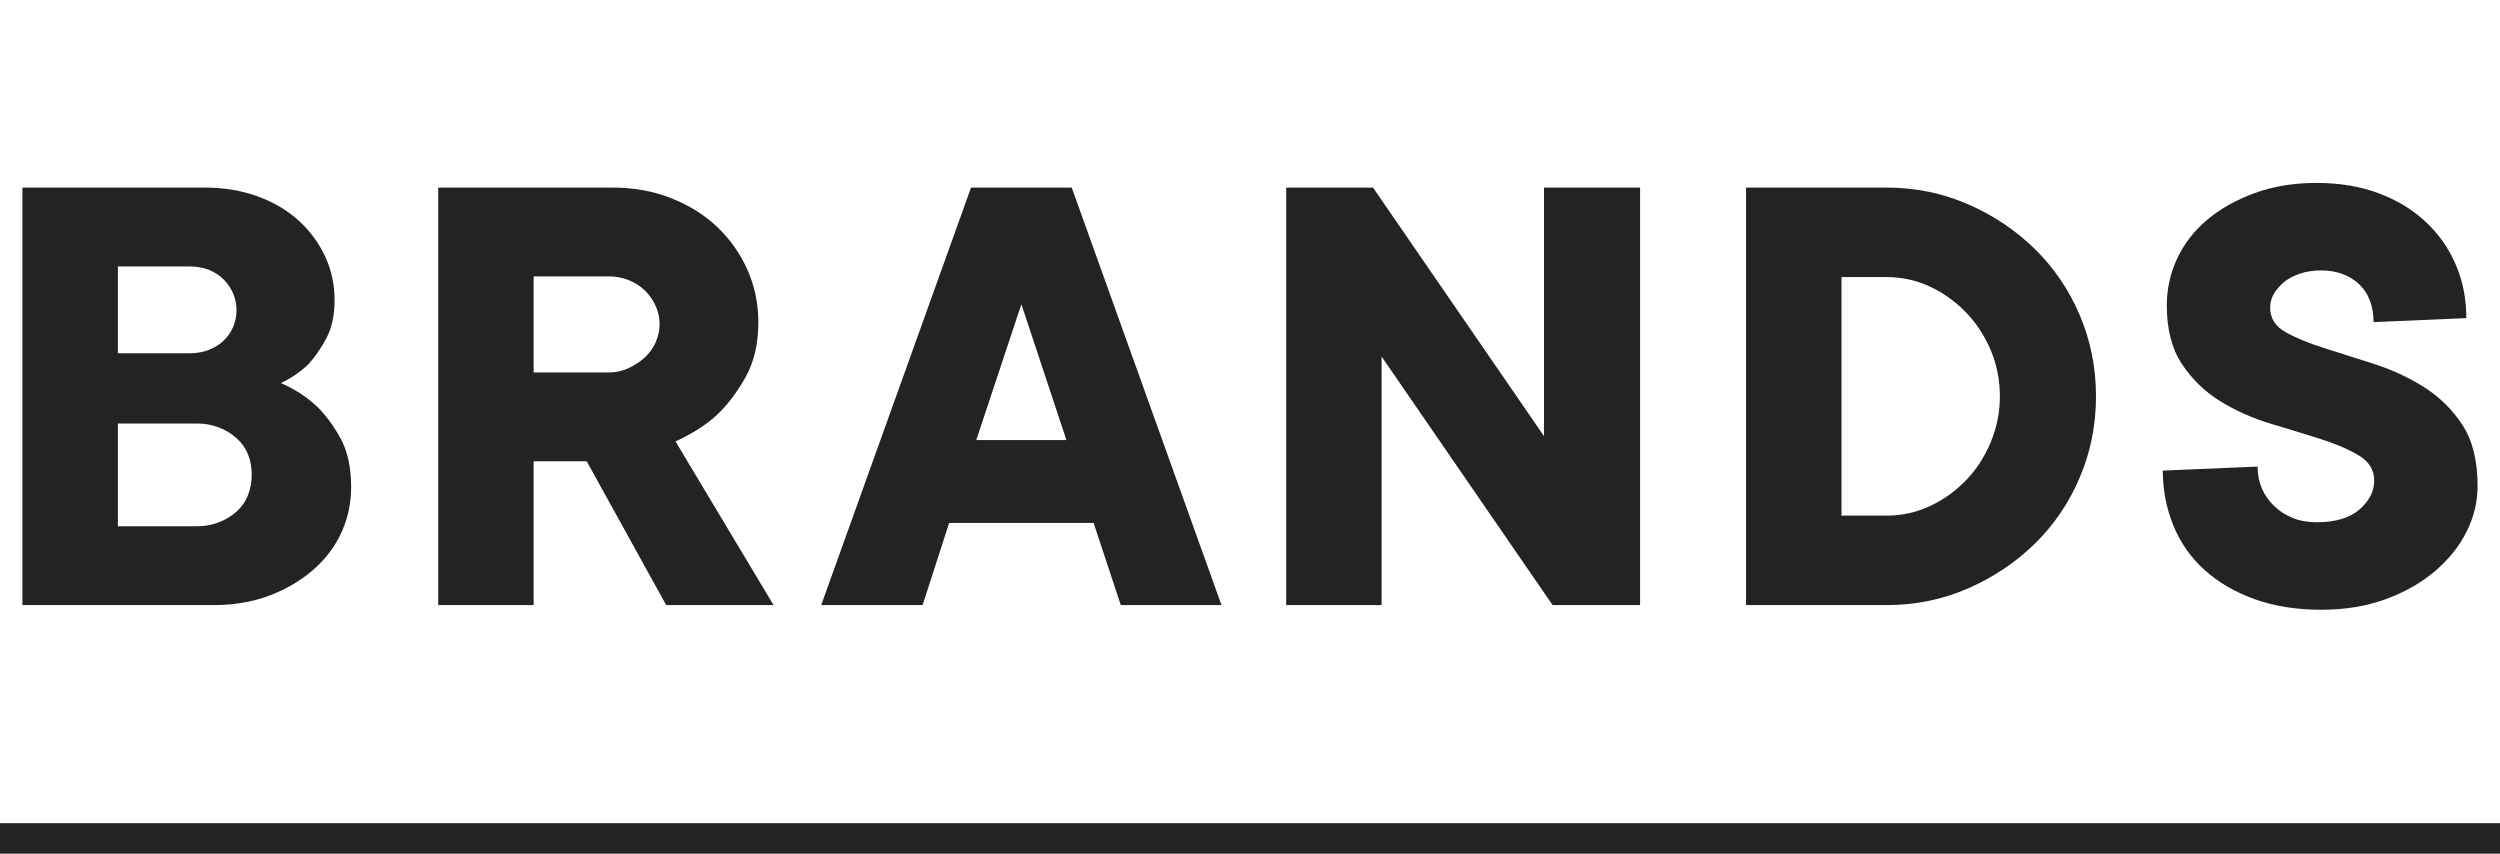
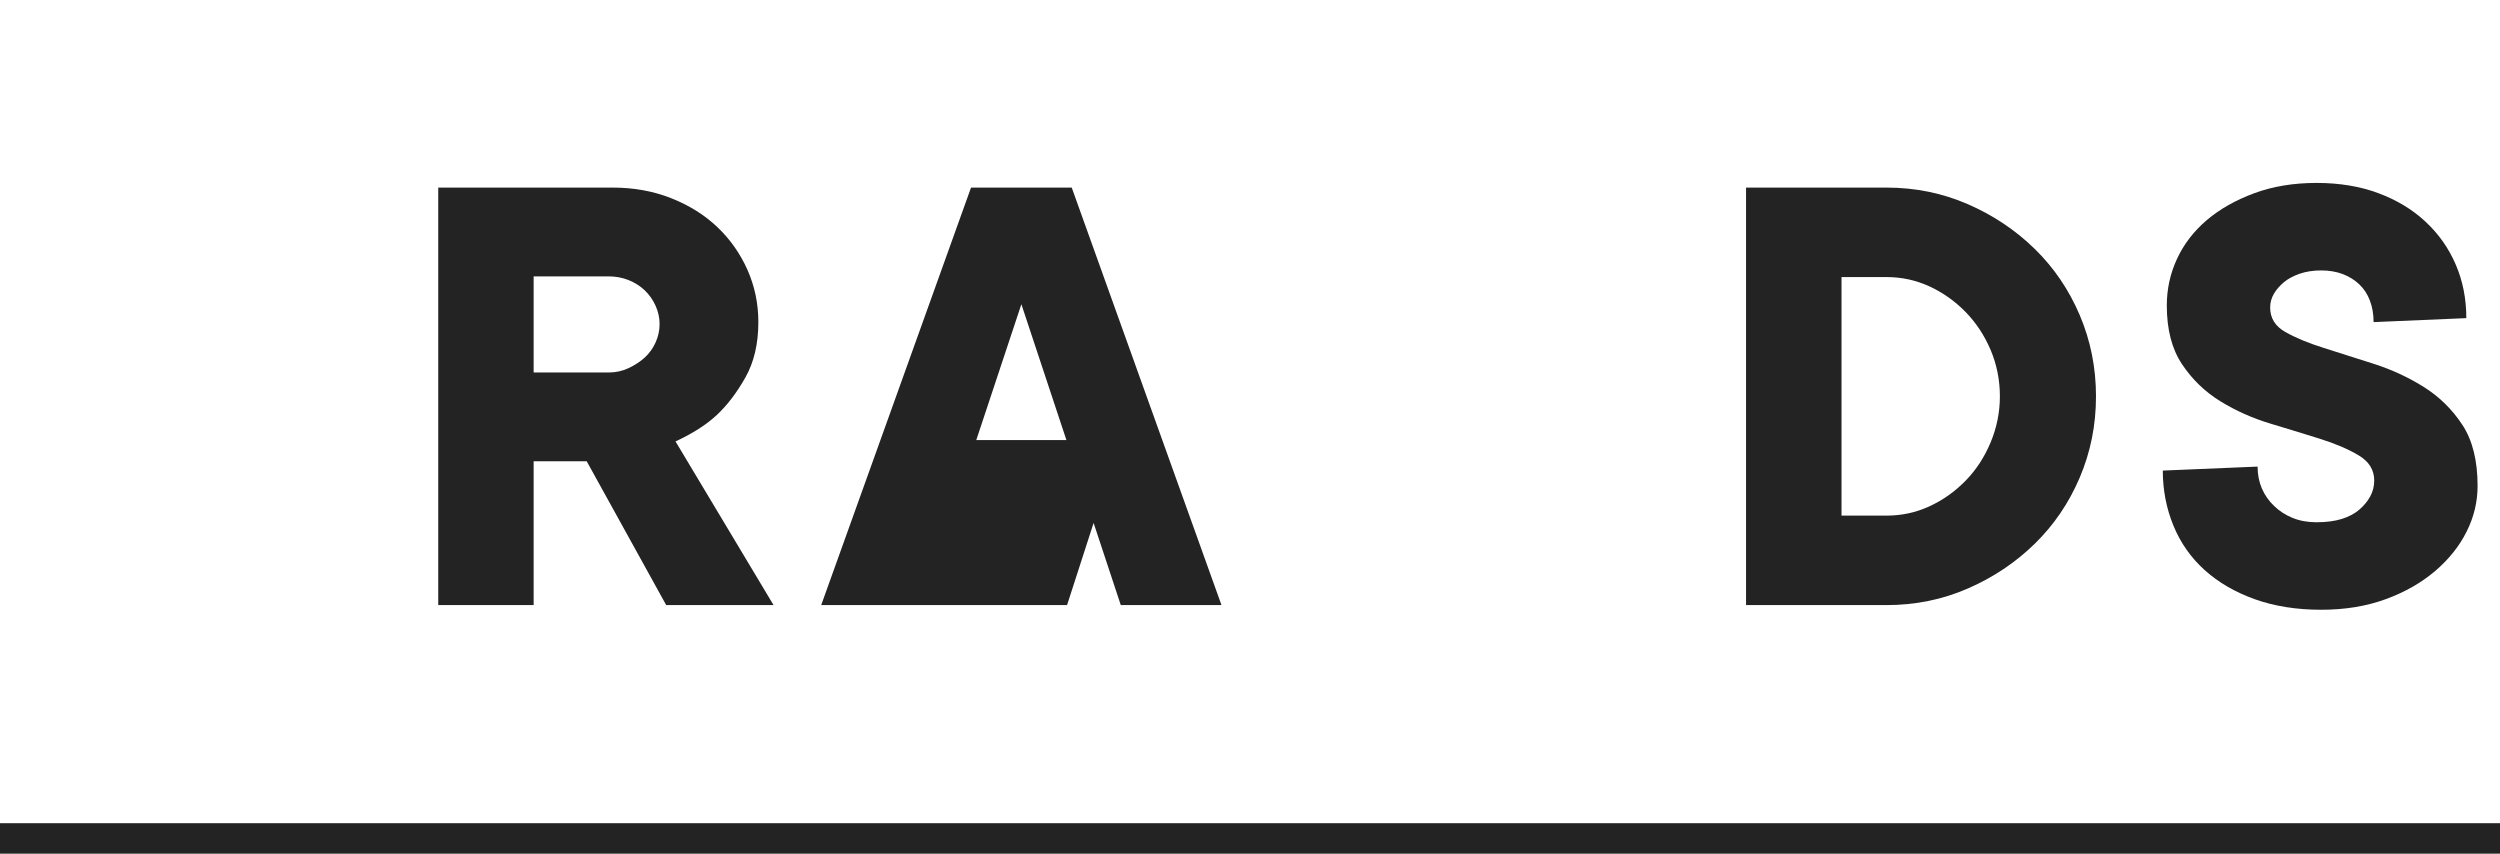
<svg xmlns="http://www.w3.org/2000/svg" id="a" viewBox="0 0 1312 448">
  <defs>
    <style>.b{fill:#232323;}.c{fill:none;}</style>
  </defs>
  <rect class="b" y="432" width="1312" height="16" />
  <g>
-     <path class="b" d="m11.766,317.555V98.445h95.646c10.223,0,19.53,1.562,28.021,4.687,8.457,3.142,15.658,7.421,21.568,12.873s10.461,11.718,13.722,18.783c3.261,7.082,4.857,14.673,4.857,22.774,0,7.897-1.427,14.554-4.348,20.005-2.887,5.451-6.08,10.037-9.544,13.739-4.178,3.94-8.933,7.184-14.265,9.731,6.963,3.023,13.111,6.963,18.443,11.837,4.619,4.398,8.865,10.02,12.669,16.864,3.838,6.844,5.74,15.471,5.74,25.915,0,8.338-1.664,16.235-5.027,23.64-3.363,7.438-8.287,13.977-14.775,19.666-6.487,5.672-14.163,10.207-22.96,13.552-8.831,3.363-18.681,5.044-29.55,5.044H11.766Zm50.099-132.158h37.565c3.702,0,7.065-.577,10.088-1.749,2.989-1.155,5.604-2.768,7.812-4.857,2.208-2.089,3.872-4.534,5.061-7.303,1.155-2.785,1.732-5.689,1.732-8.695,0-3.023-.577-5.927-1.732-8.695-1.189-2.785-2.853-5.282-5.061-7.489-2.208-2.191-4.823-3.872-7.812-5.044-3.023-1.155-6.385-1.732-10.088-1.732h-37.565v45.564Zm0,90.772h41.743c3.94,0,7.71-.696,11.31-2.089,3.566-1.393,6.691-3.295,9.374-5.74,2.649-2.429,4.653-5.333,5.91-8.695,1.291-3.346,1.902-6.895,1.902-10.597,0-3.719-.611-7.184-1.902-10.444-1.257-3.244-3.261-6.08-5.91-8.508-2.683-2.445-5.808-4.348-9.374-5.74-3.6-1.393-7.37-2.089-11.31-2.089h-41.743v53.903Z" />
    <path class="b" d="m229.992,317.555V98.445h91.468c11.141,0,21.398,1.851,30.772,5.57,9.408,3.702,17.458,8.746,24.183,15.114,6.725,6.385,11.99,13.858,15.828,22.434,3.804,8.593,5.74,17.747,5.74,27.478,0,11.361-2.276,21.041-6.793,29.04s-9.51,14.554-14.945,19.649c-5.468,5.112-12.703,9.748-21.738,13.926l51.457,85.898h-56.348l-41.709-75.471h-27.851v75.471h-50.065Zm50.065-122.071h39.332c3.702,0,7.167-.747,10.427-2.259,3.227-1.511,6.08-3.363,8.525-5.57,2.412-2.208,4.348-4.874,5.74-7.999,1.393-3.125,2.072-6.318,2.072-9.561s-.679-6.436-2.072-9.561c-1.393-3.142-3.329-5.859-5.74-8.186-2.445-2.31-5.299-4.11-8.525-5.383-3.261-1.274-6.725-1.919-10.427-1.919h-39.332v50.438Z" />
-     <path class="b" d="m430.964,317.555l78.629-219.109h52.85l78.595,219.109h-52.85l-14.265-43.119h-75.81l-13.926,43.119h-53.223Zm81.38-86.594h47.313l-23.64-71.31-23.674,71.31Z" />
-     <path class="b" d="m675.003,317.555V98.445h45.547l89.736,130.426V98.445h50.438v219.109h-45.921l-89.736-130.426v130.426h-50.065Z" />
+     <path class="b" d="m430.964,317.555l78.629-219.109h52.85l78.595,219.109h-52.85l-14.265-43.119l-13.926,43.119h-53.223Zm81.38-86.594h47.313l-23.64-71.31-23.674,71.31Z" />
    <path class="b" d="m916.326,317.555V98.445h73.738c15.081,0,29.278,2.904,42.626,8.695,13.314,5.791,25.032,13.62,35.12,23.47,10.088,9.867,17.968,21.449,23.64,34.78,5.672,13.348,8.525,27.546,8.525,42.609,0,15.081-2.853,29.278-8.525,42.609-5.672,13.331-13.552,24.93-23.64,34.78-10.088,9.85-21.806,17.679-35.12,23.47-13.348,5.808-27.546,8.695-42.626,8.695h-73.738Zm50.099-46.957h23.64c7.88,0,15.352-1.613,22.451-4.857,7.065-3.244,13.382-7.71,18.953-13.399,5.57-5.672,9.952-12.397,13.212-20.175,3.227-7.761,4.857-15.811,4.857-24.166,0-8.576-1.63-16.694-4.857-24.353-3.261-7.642-7.642-14.299-13.212-19.988-5.57-5.689-11.888-10.139-18.953-13.399-7.099-3.244-14.571-4.857-22.451-4.857h-23.64v125.195Z" />
    <path class="b" d="m1184.786,244.869c0,4.178.747,7.999,2.242,11.48,1.494,3.481,3.668,6.555,6.453,9.205,2.751,2.683,6.012,4.755,9.714,6.267,3.702,1.511,7.88,2.259,12.533,2.259,5.095,0,9.51-.577,13.212-1.732,3.702-1.155,6.793-2.785,9.205-4.874,2.445-2.089,4.348-4.398,5.74-6.946,1.393-2.564,2.106-5.333,2.106-8.355,0-5.57-2.751-9.969-8.186-13.212-5.434-3.244-12.227-6.148-20.345-8.695-8.118-2.547-16.813-5.214-26.085-7.999s-17.968-6.674-26.085-11.65c-8.118-4.993-14.843-11.48-20.175-19.479-5.333-7.999-7.982-18.256-7.982-30.789,0-8.576,1.766-16.745,5.366-24.523,3.6-7.761,8.831-14.537,15.658-20.345,6.827-5.791,15.148-10.478,24.862-14.079,9.748-3.6,20.651-5.4,32.708-5.4s22.892,1.8,32.505,5.4c9.646,3.6,17.866,8.576,24.693,14.962,6.861,6.368,12.126,13.858,15.828,22.434,3.702,8.576,5.57,17.968,5.57,28.157l-48.672,2.089c0-4.161-.645-7.931-1.936-11.293-1.257-3.363-3.125-6.199-5.57-8.525-2.412-2.31-5.333-4.11-8.695-5.4-3.363-1.257-7.133-1.902-11.276-1.902-4.178,0-7.948.577-11.31,1.732-3.363,1.172-6.148,2.666-8.355,4.517-2.208,1.868-3.94,3.889-5.231,6.097-1.257,2.208-1.902,4.585-1.902,7.133,0,5.553,2.649,9.85,8.016,12.856,5.333,3.023,12.024,5.808,20.175,8.355,8.084,2.547,16.847,5.333,26.255,8.355,9.374,3.006,18.137,7.065,26.255,12.16,8.118,5.112,14.843,11.718,20.175,19.836,5.333,8.118,7.982,18.783,7.982,31.995,0,8.338-1.902,16.337-5.74,23.996-3.804,7.659-9.34,14.554-16.507,20.702-7.201,6.131-15.828,11.073-25.915,14.775-10.088,3.702-21.398,5.57-33.897,5.57-13.009,0-24.659-1.868-34.984-5.57-10.291-3.702-19.054-8.814-26.255-15.301-7.167-6.487-12.635-14.265-16.337-23.3-3.702-9.052-5.57-18.664-5.57-28.87l49.759-2.089Z" />
  </g>
-   <rect class="c" width="1312" height="448" />
</svg>